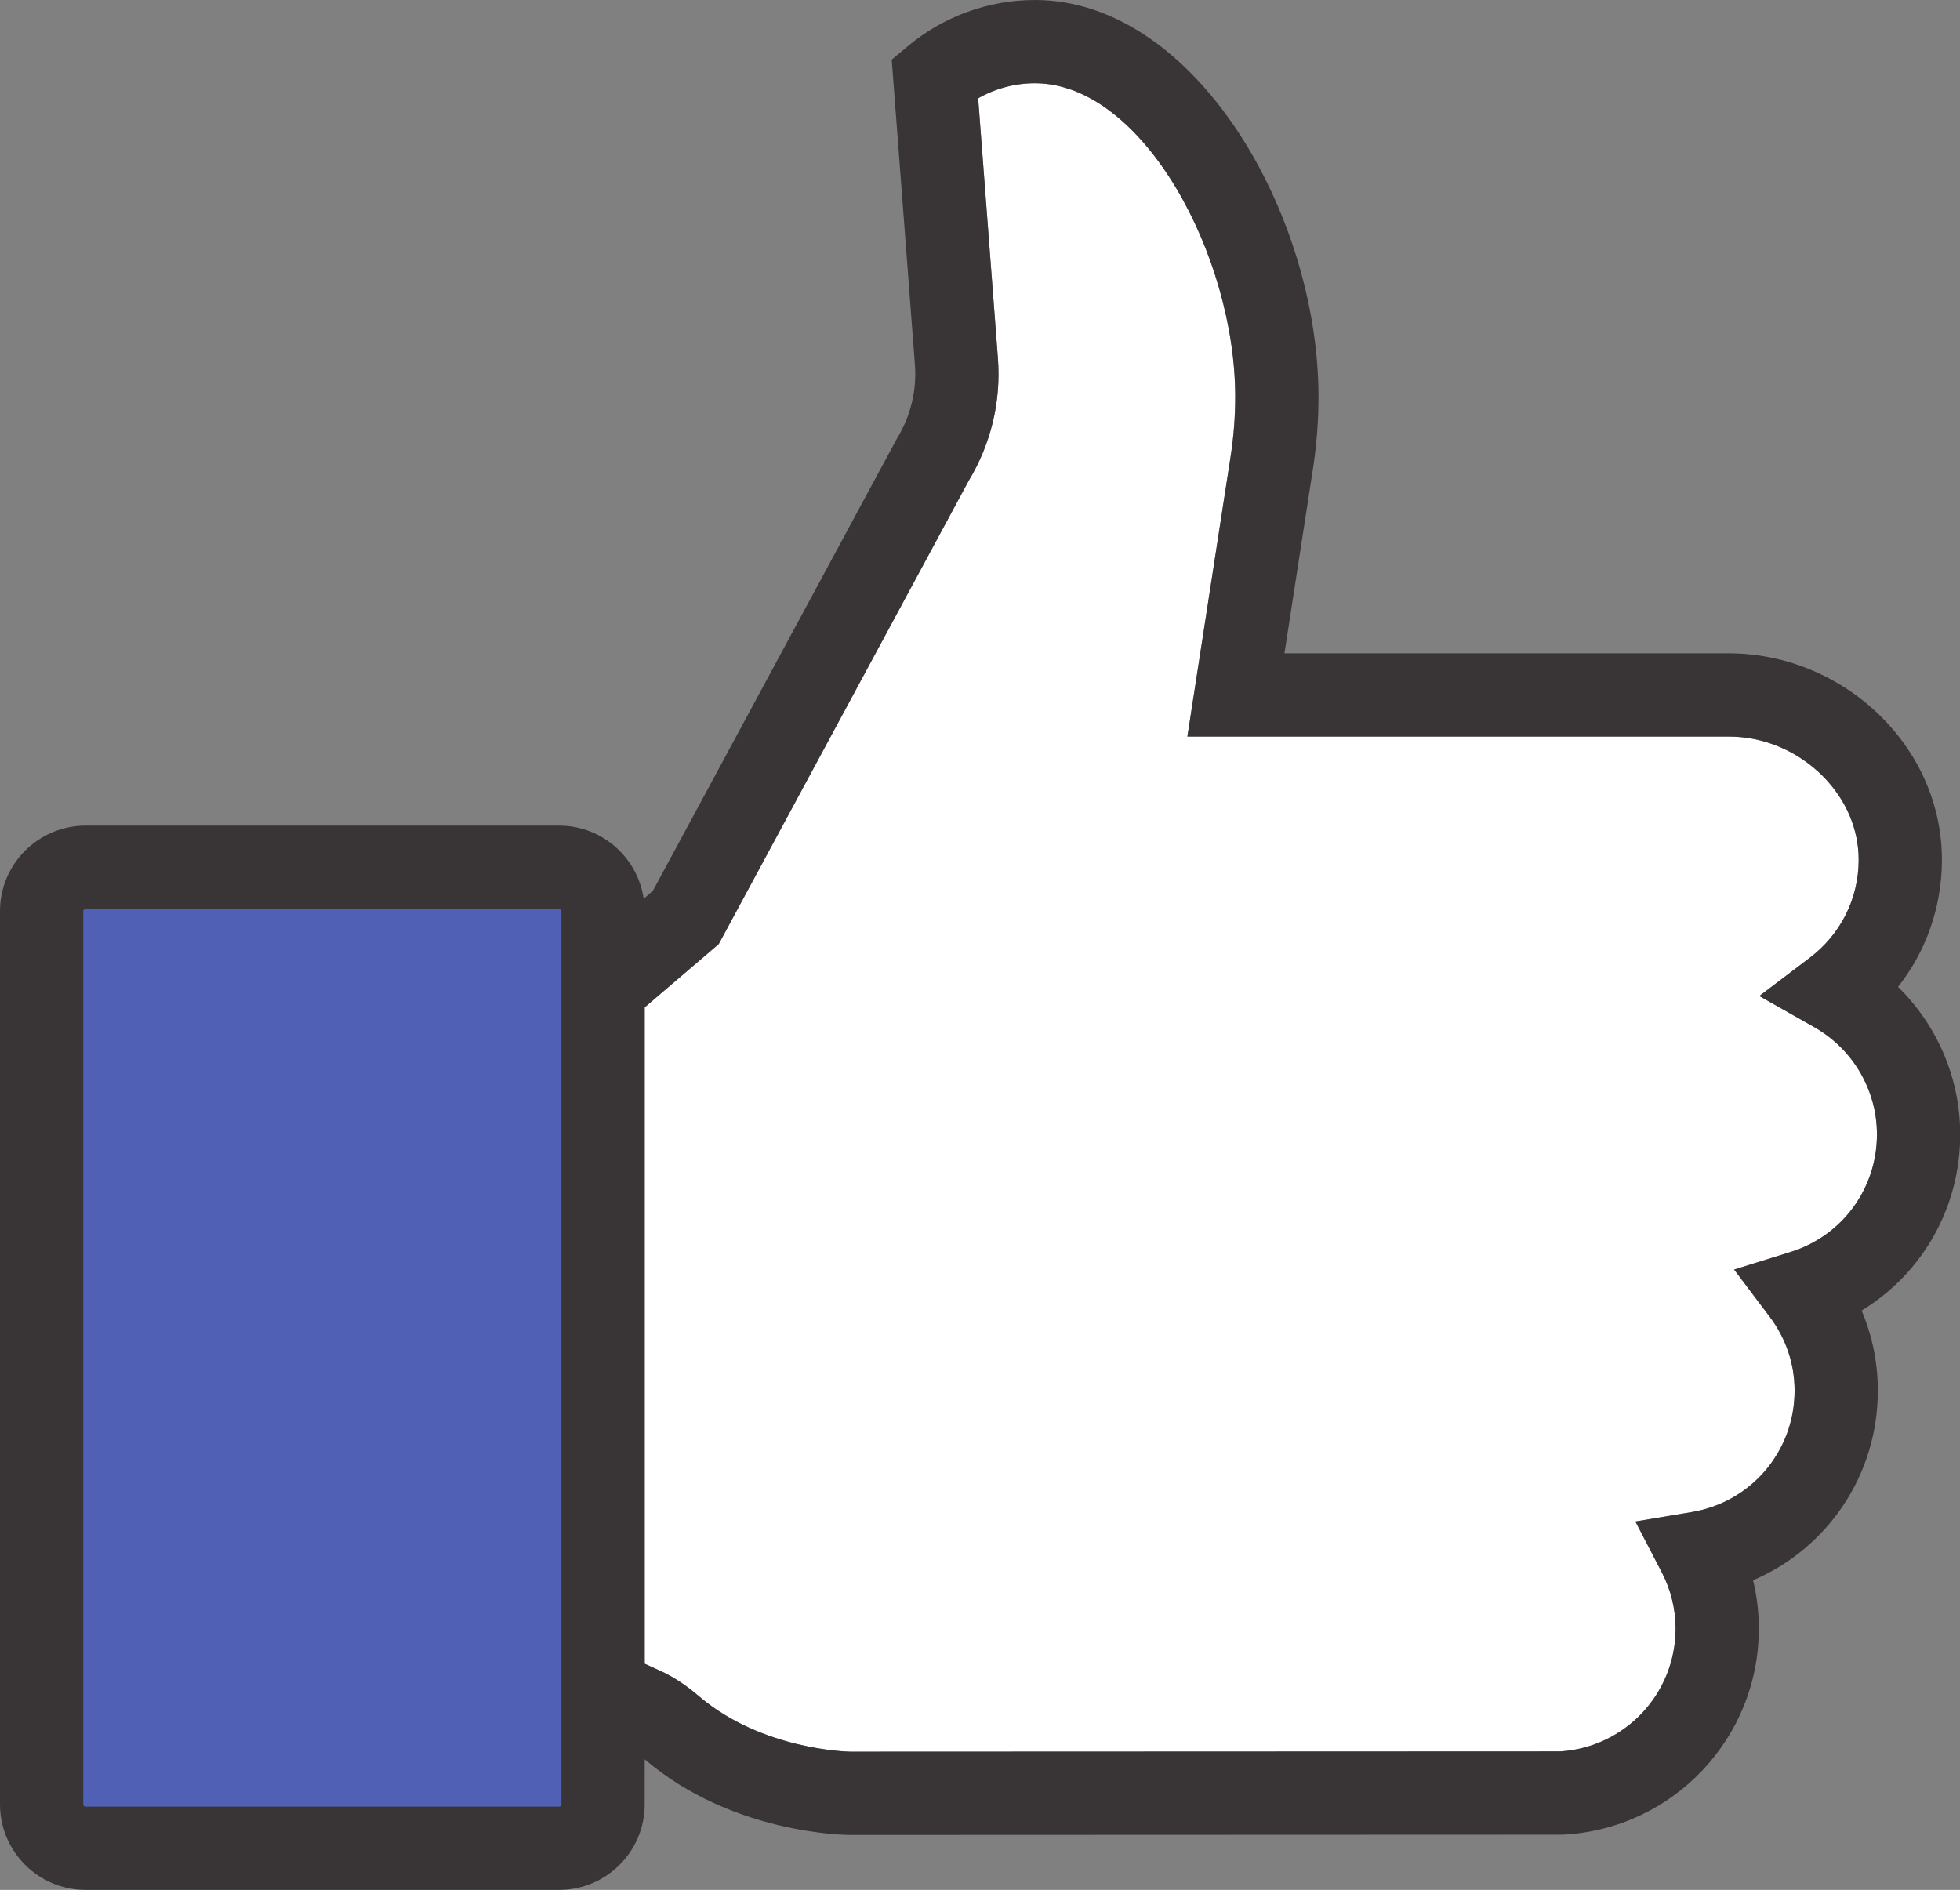
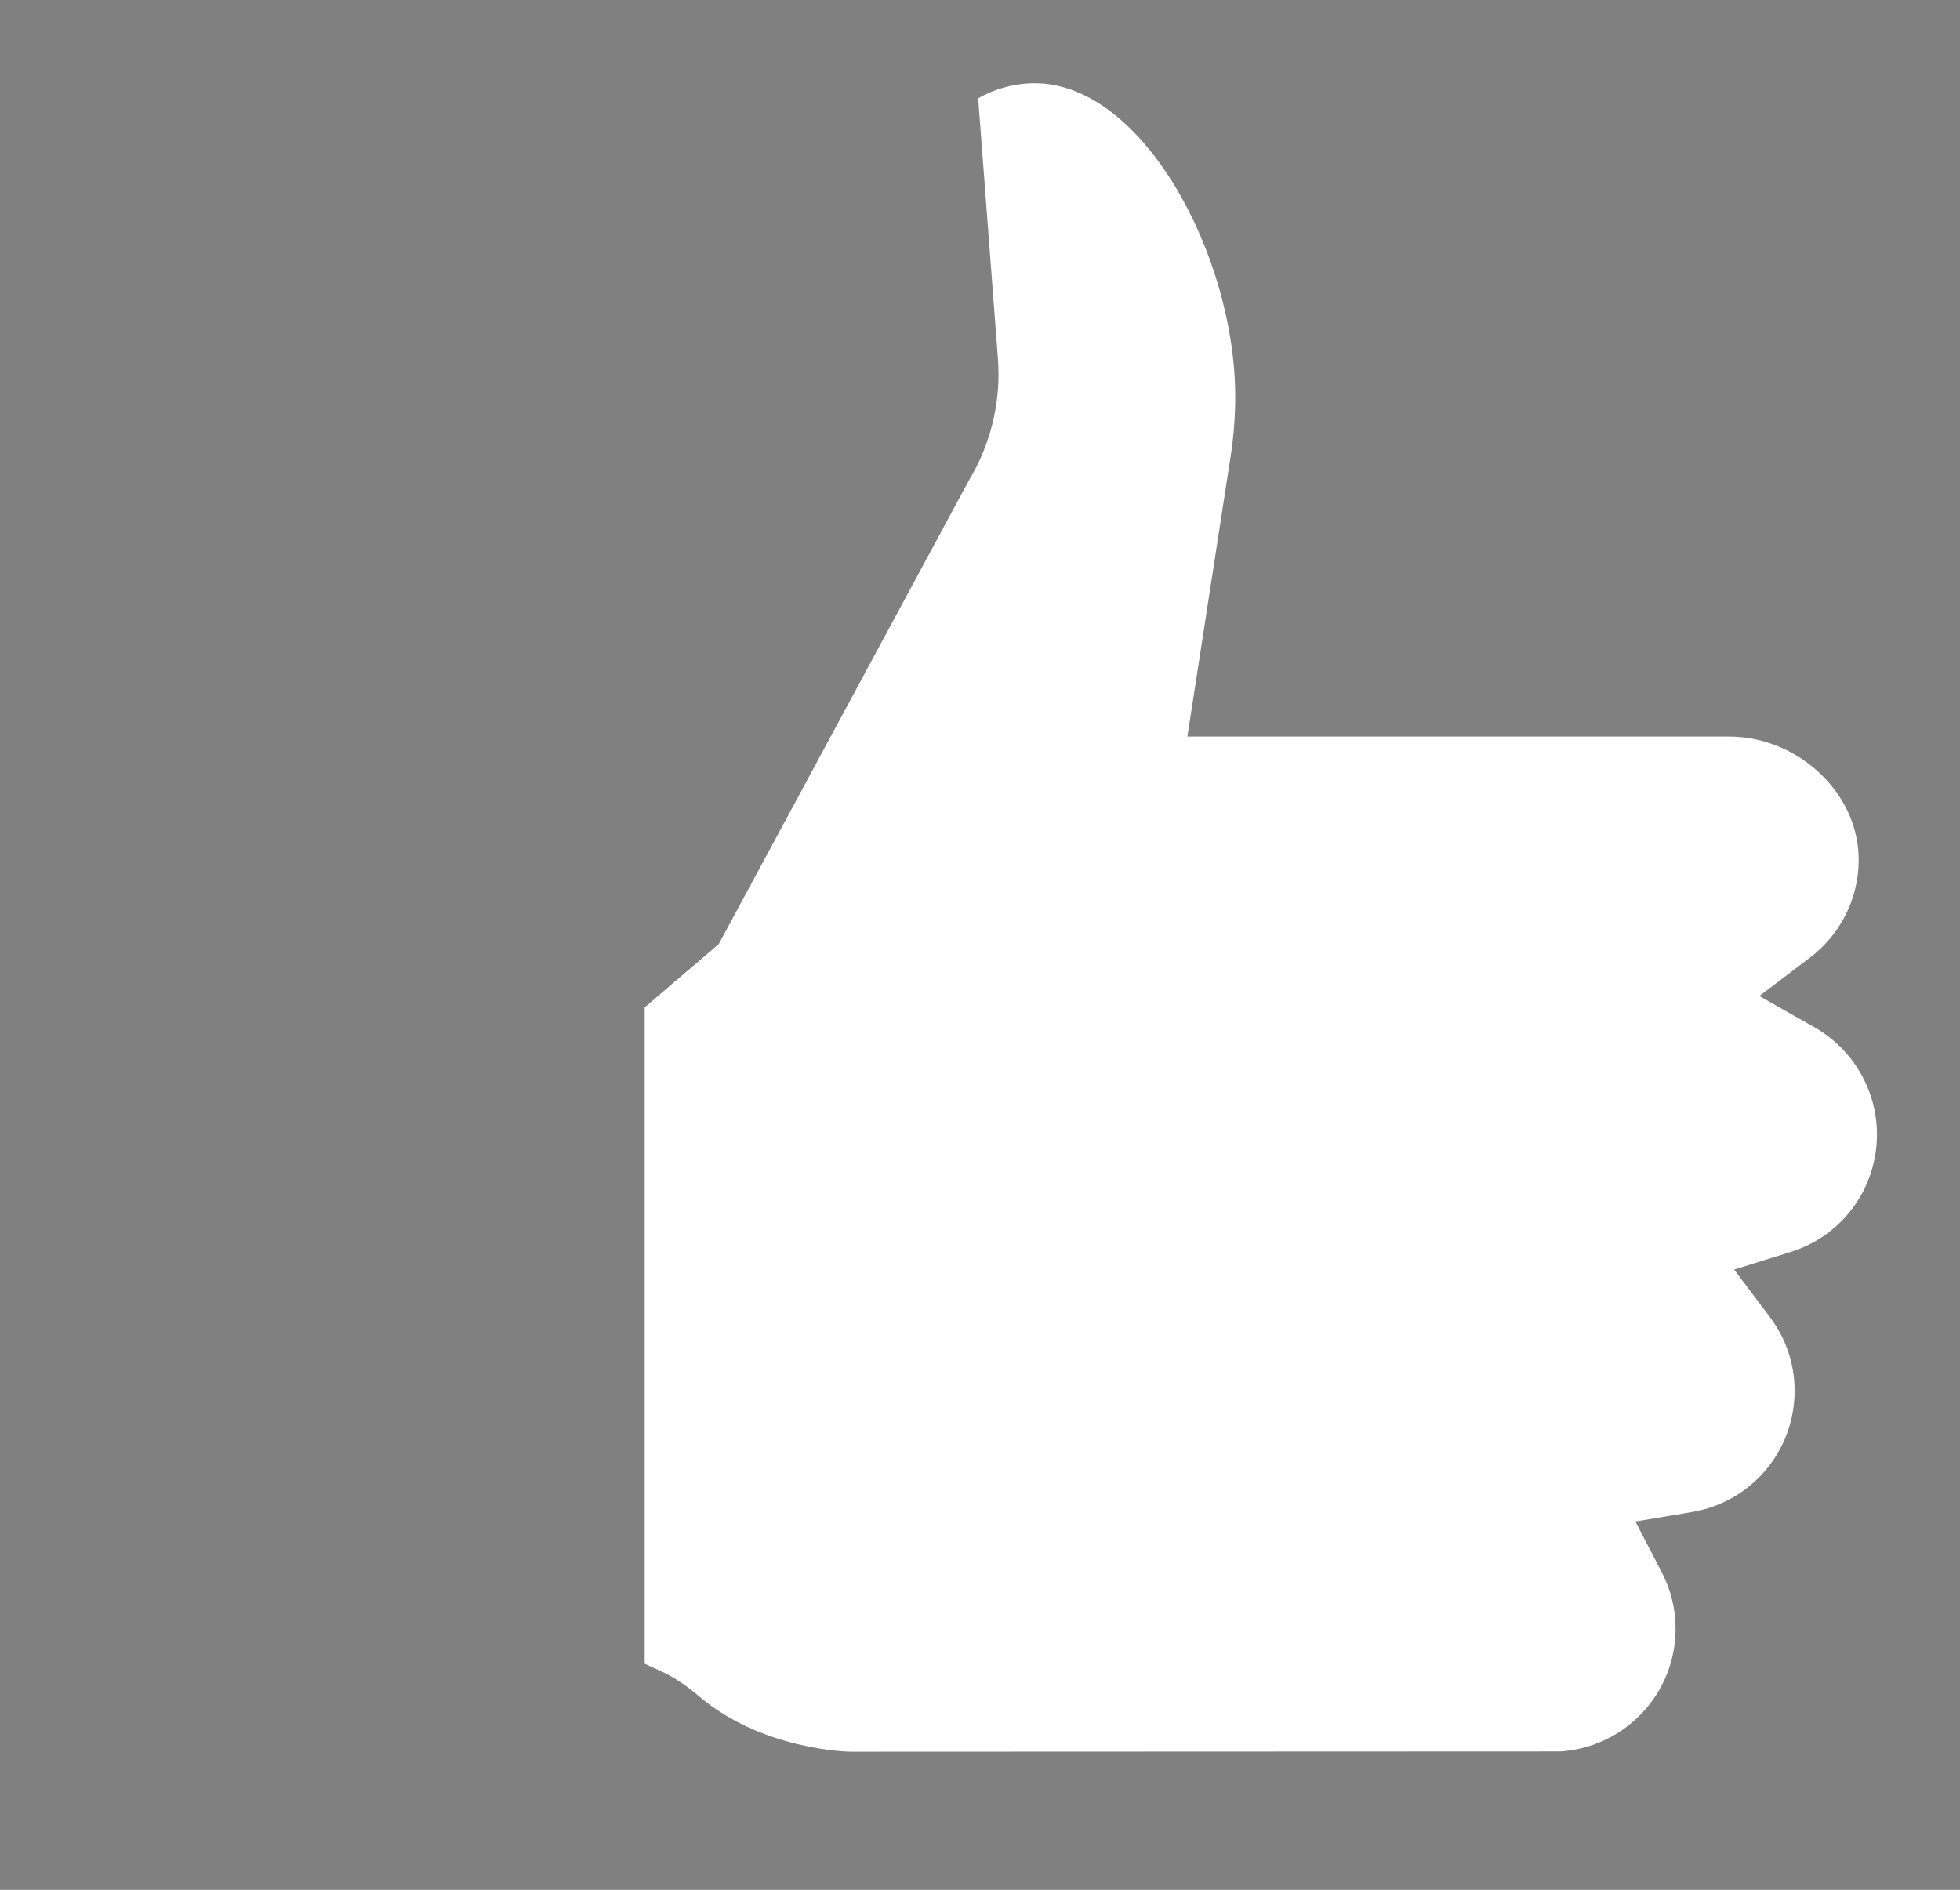
<svg xmlns="http://www.w3.org/2000/svg" height="424.5" preserveAspectRatio="xMidYMid meet" version="1.0" viewBox="0.0 0.0 440.2 424.5" width="440.2" zoomAndPan="magnify">
  <rect x="0.0" y="0.0" width="440.2" height="424.5" fill="#808080" stroke="none" />
  <defs>
    <clipPath id="a">
-       <path d="M 0 0 L 440.238 0 L 440.238 424.5 L 0 424.5 Z M 0 0" />
-     </clipPath>
+       </clipPath>
  </defs>
  <g>
    <g id="change1_1">
      <path d="M 402.145 281.219 L 389.469 285.168 L 397.457 295.77 C 401.117 300.621 403.051 306.363 403.051 312.379 C 403.051 325.934 393.34 337.395 379.969 339.633 L 367.289 341.754 L 373.215 353.16 C 375.273 357.129 376.32 361.398 376.32 365.848 C 376.32 380.414 364.973 392.473 350.449 393.402 L 190.961 393.465 C 190.484 393.457 171.199 393.09 157.059 381.062 C 153.992 378.449 151.18 376.605 148.211 375.262 L 144.793 373.707 L 144.793 226.27 L 161.422 212.055 L 217.555 107.996 C 220.027 103.91 221.844 99.496 222.961 94.891 C 224.102 90.203 224.492 85.344 224.121 80.453 L 219.684 22.078 C 223.547 19.879 227.941 18.699 232.43 18.699 C 256.66 18.699 277.422 57.414 277.422 89.113 C 277.422 93.512 277.086 97.938 276.43 102.254 L 266.676 165.445 L 388.344 165.445 C 396.113 165.445 403.789 168.688 409.402 174.344 C 414.633 179.609 417.492 186.344 417.441 193.309 C 417.383 201.93 413.375 209.887 406.445 215.141 L 395.125 223.719 L 407.48 230.723 C 416.16 235.641 421.547 244.867 421.547 254.801 C 421.547 266.984 413.75 277.602 402.145 281.219" fill="#fff" />
    </g>
    <g id="change2_1">
-       <path d="M 9.961 197.273 C 9.648 197.273 9.348 197.531 9.348 197.797 L 9.348 414.625 C 9.348 414.895 9.648 415.152 9.961 415.152 L 134.836 415.152 C 135.145 415.152 135.445 414.895 135.445 414.625 L 135.445 197.797 C 135.445 197.531 135.145 197.273 134.836 197.273 L 9.961 197.273" fill="#4f60b5" />
-     </g>
+       </g>
    <g clip-path="url(#a)" id="change3_1">
-       <path d="M 402.145 281.219 L 389.469 285.168 L 397.457 295.77 C 401.117 300.621 403.051 306.363 403.051 312.379 C 403.051 325.934 393.34 337.395 379.969 339.633 L 367.289 341.754 L 373.215 353.16 C 375.273 357.129 376.32 361.398 376.32 365.848 C 376.32 380.414 364.973 392.473 350.449 393.402 L 190.961 393.465 C 190.484 393.457 171.199 393.09 157.059 381.062 C 153.992 378.449 151.18 376.605 148.211 375.262 L 144.793 373.707 L 144.793 226.27 L 161.422 212.055 L 217.555 107.996 C 220.027 103.91 221.844 99.496 222.961 94.891 C 224.102 90.203 224.492 85.344 224.121 80.453 L 219.684 22.078 C 223.547 19.879 227.941 18.699 232.43 18.699 C 256.66 18.699 277.422 57.414 277.422 89.113 C 277.422 93.512 277.086 97.938 276.43 102.254 L 266.676 165.445 L 388.344 165.445 C 396.113 165.445 403.789 168.688 409.402 174.344 C 414.633 179.609 417.492 186.344 417.441 193.309 C 417.383 201.93 413.375 209.887 406.445 215.141 L 395.125 223.719 L 407.48 230.723 C 416.16 235.641 421.547 244.867 421.547 254.801 C 421.547 266.984 413.75 277.602 402.145 281.219 Z M 126.098 405.285 C 126.098 405.547 125.84 405.805 125.578 405.805 L 19.215 405.805 C 18.953 405.805 18.695 405.547 18.695 405.285 L 18.695 204.664 C 18.695 204.402 18.953 204.145 19.215 204.145 L 125.578 204.145 C 125.84 204.145 126.098 204.402 126.098 204.664 Z M 440.246 254.801 C 440.246 242.203 435.082 230.289 426.281 221.672 C 432.566 213.699 436.062 203.859 436.137 193.434 C 436.219 181.457 431.434 169.996 422.672 161.168 C 413.57 152.004 401.059 146.75 388.344 146.75 L 288.48 146.75 L 294.91 105.09 C 295.715 99.828 296.121 94.453 296.121 89.113 C 296.121 47.902 268.297 0.004 232.43 0.004 C 222.047 0.004 211.941 3.664 203.973 10.312 L 200.273 13.398 L 205.48 81.867 C 205.699 84.797 205.469 87.688 204.789 90.484 C 204.109 93.293 202.996 95.977 201.473 98.461 L 146.621 200.109 L 144.566 201.867 C 143.203 192.594 135.223 185.449 125.578 185.449 L 19.215 185.449 C 8.621 185.449 0 194.066 0 204.664 L 0 405.285 C 0 415.879 8.621 424.5 19.215 424.5 L 125.578 424.5 C 136.176 424.5 144.793 415.879 144.793 405.285 L 144.793 395.18 C 144.844 395.223 144.891 395.254 144.941 395.297 C 164.543 411.969 189.863 412.16 190.934 412.16 L 190.938 412.16 L 350.73 412.098 L 351.242 412.086 C 375.789 410.723 395.016 390.414 395.016 365.848 C 395.016 362.133 394.582 358.492 393.723 354.957 C 410.453 347.805 421.746 331.312 421.746 312.379 C 421.746 306.117 420.504 300.035 418.102 294.379 C 431.684 286.121 440.246 271.32 440.246 254.801" fill="#393536" />
-     </g>
+       </g>
  </g>
</svg>